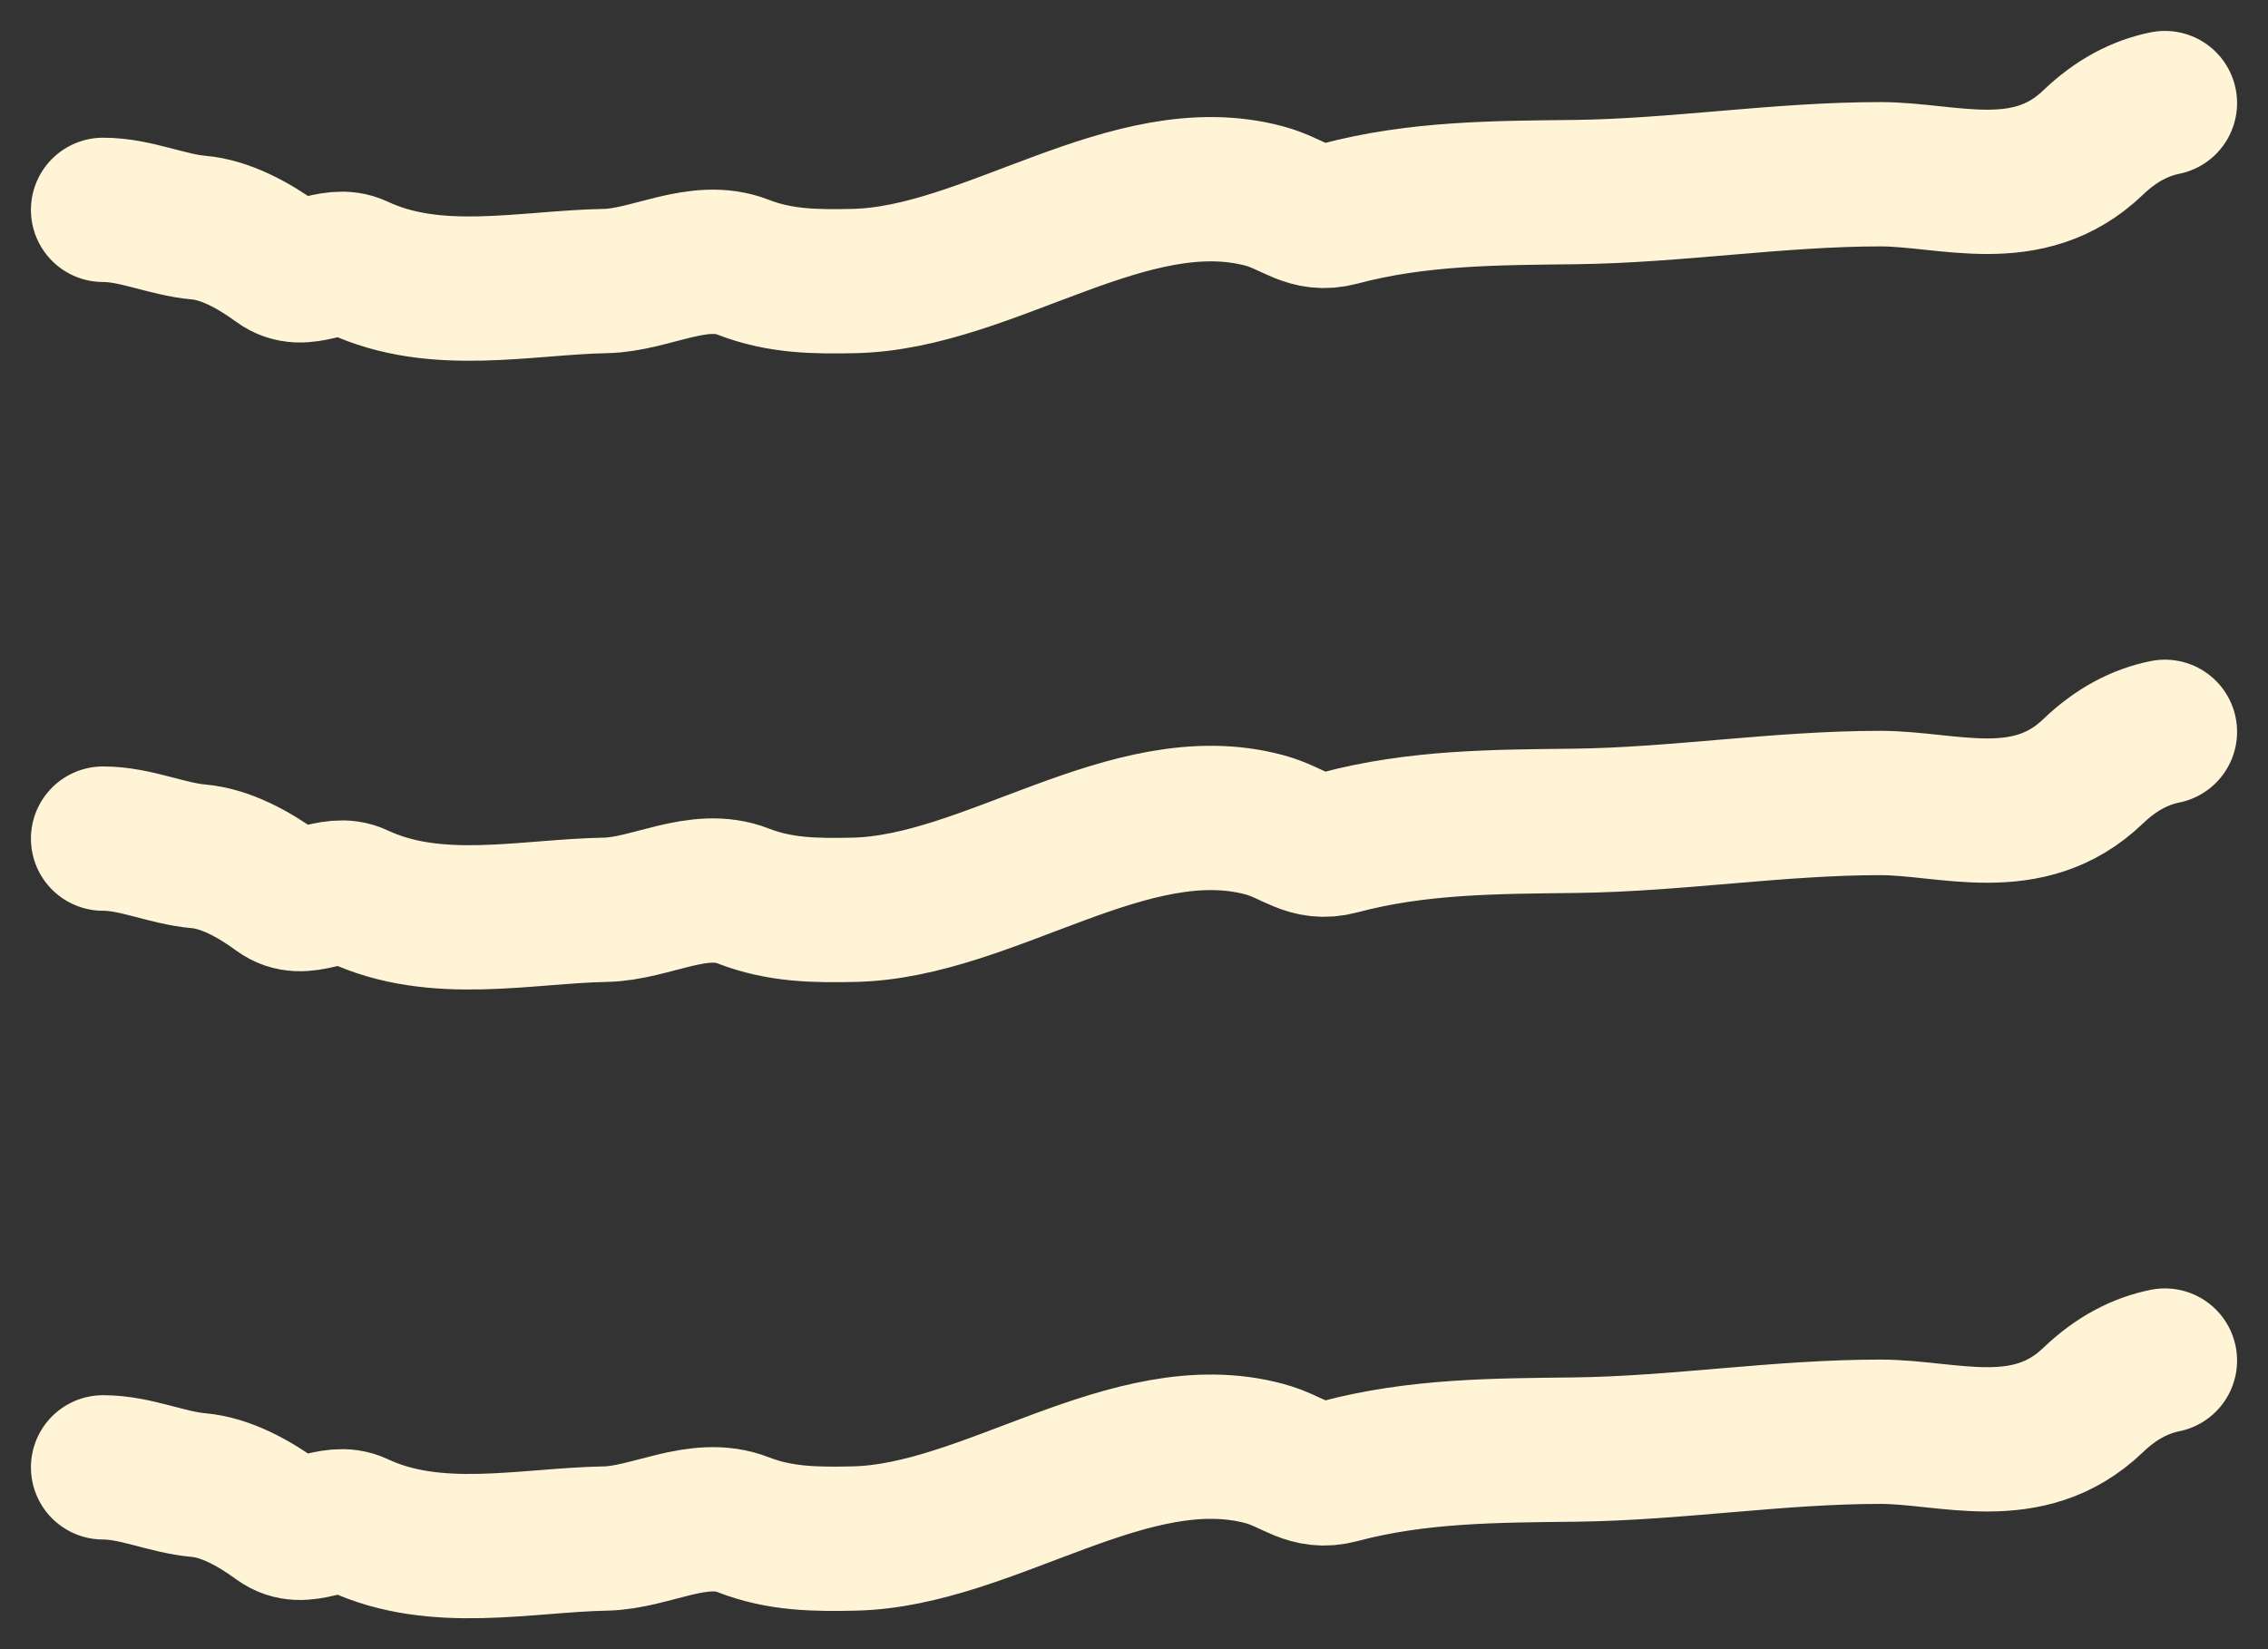
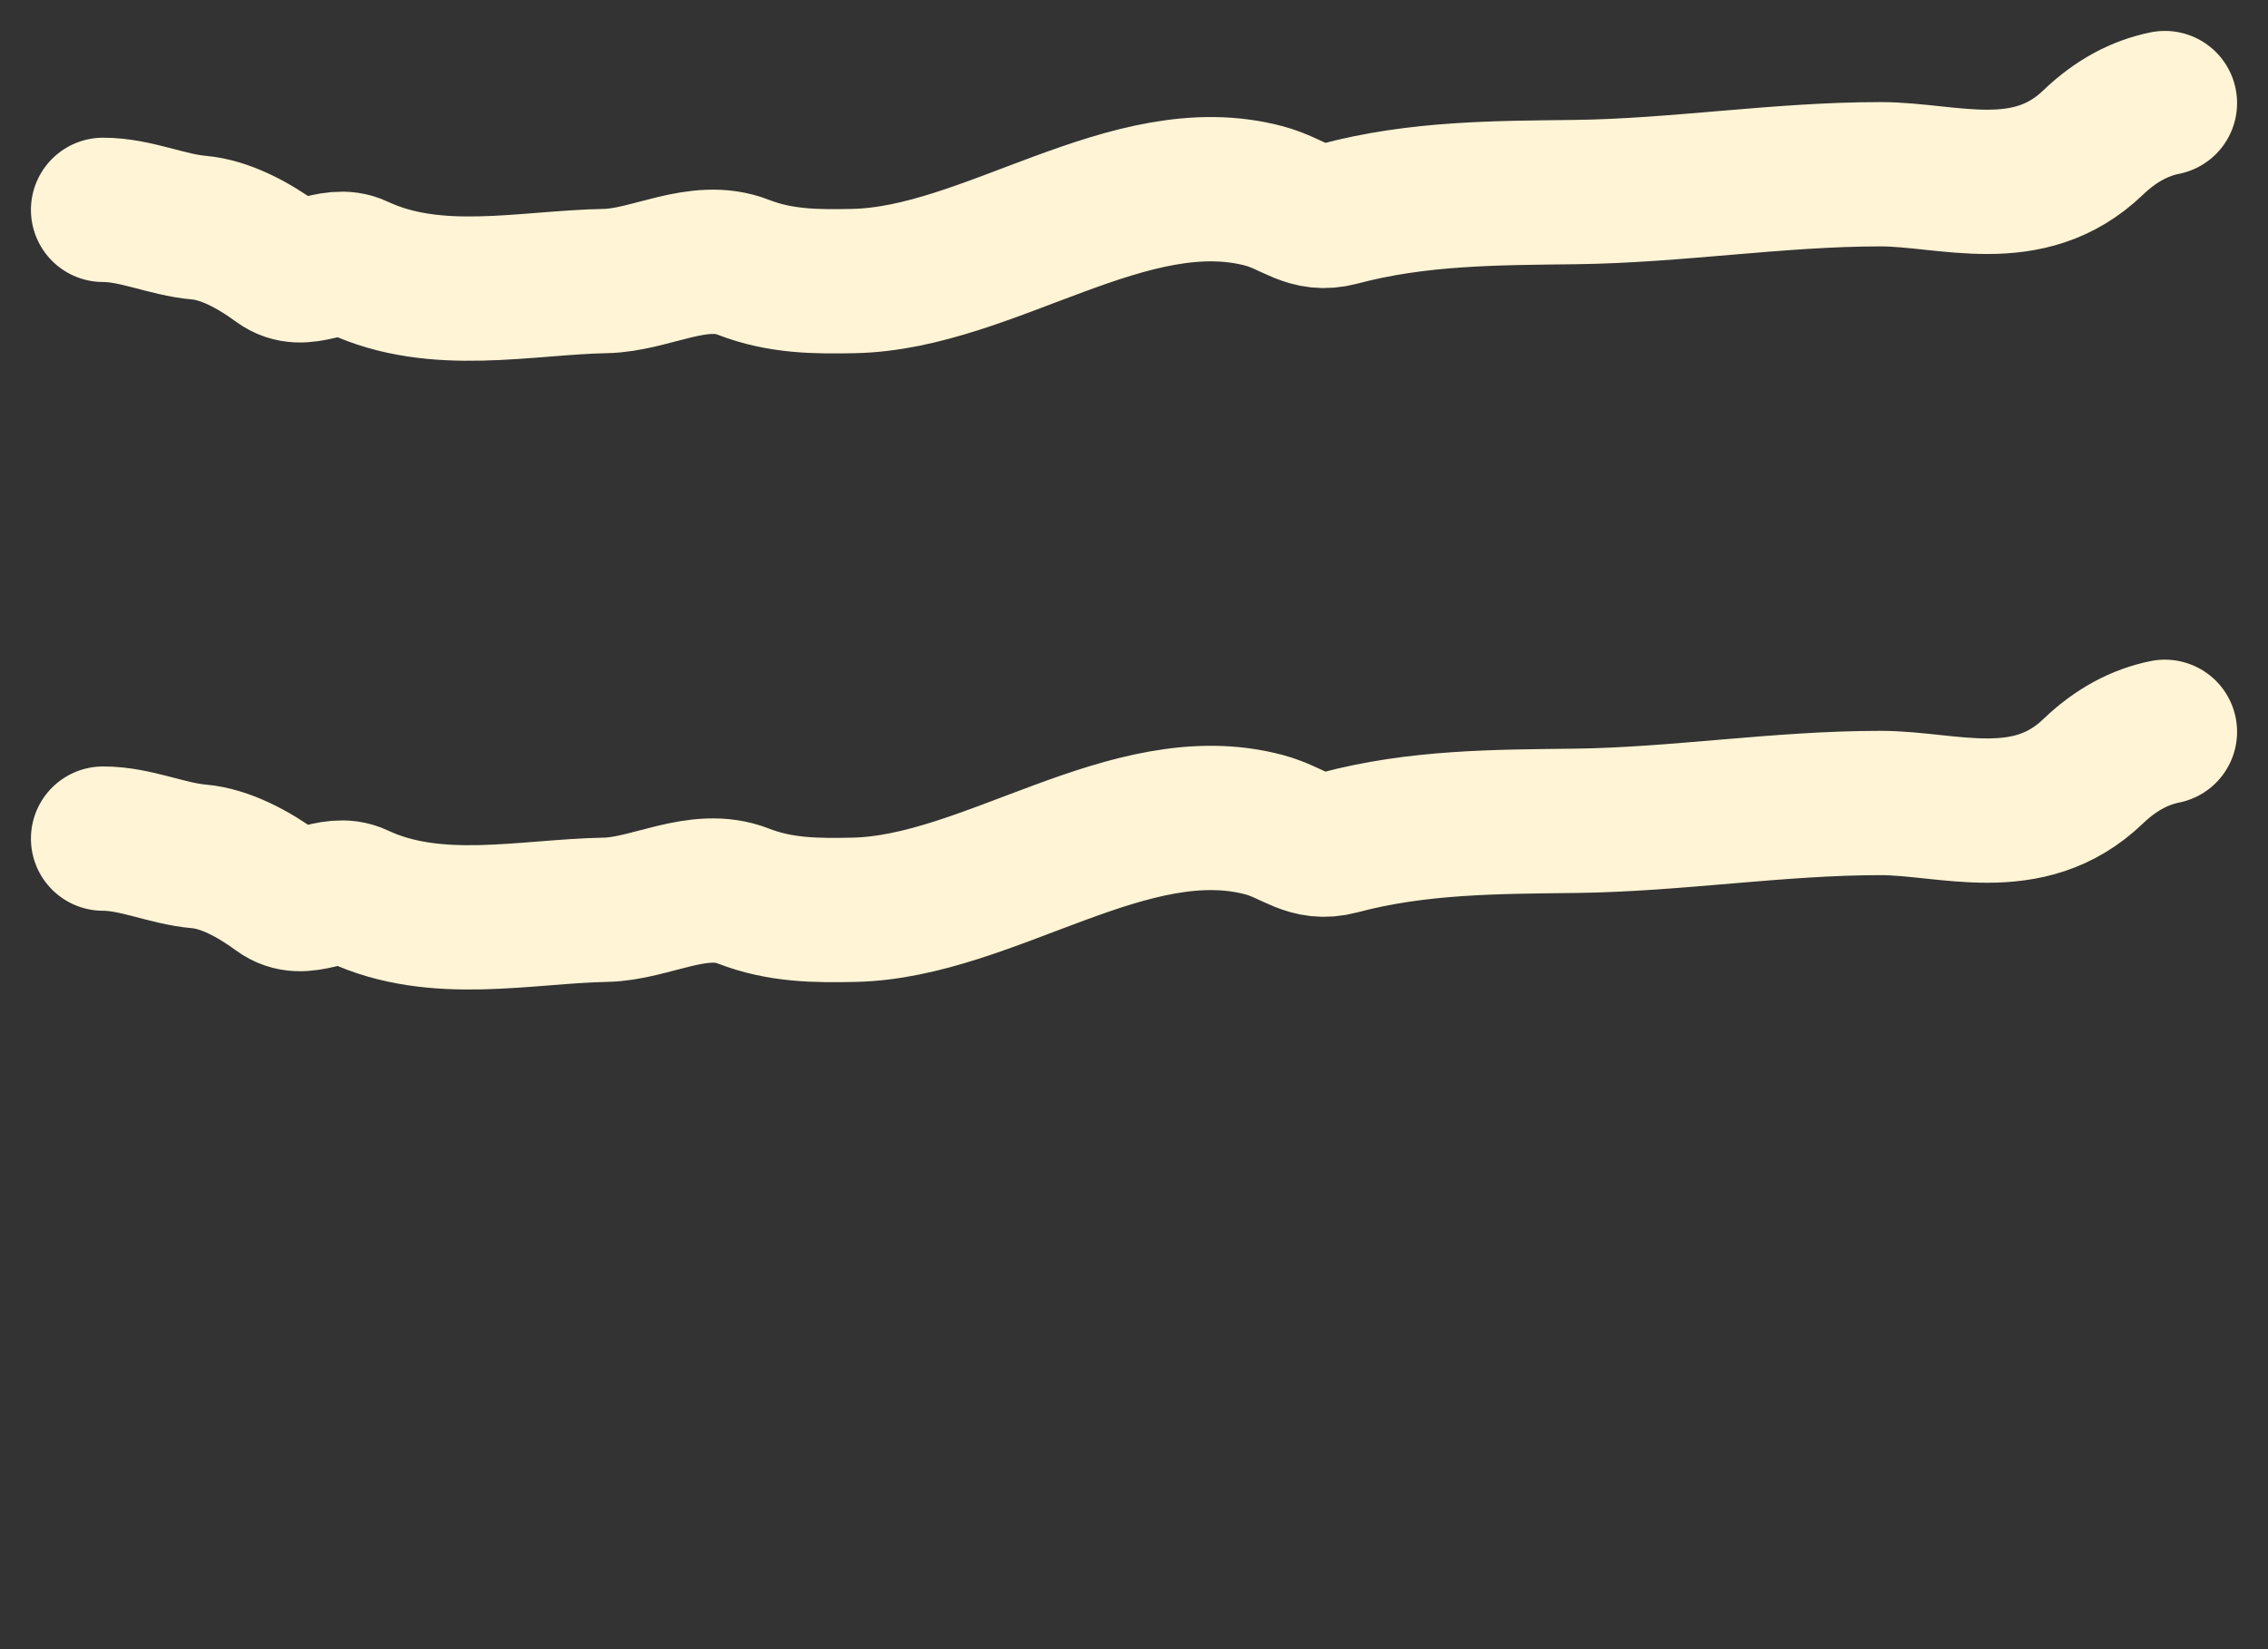
<svg xmlns="http://www.w3.org/2000/svg" fill="none" height="100%" overflow="visible" preserveAspectRatio="none" style="display: block;" viewBox="0 0 44 32" width="100%">
  <rect x="0" y="0" width="44" height="32" fill="#333333" stroke="none" />
  <g id="Icon">
    <path d="M42 2C41.522 2.097 41.054 2.337 40.606 2.767C39.344 3.979 37.798 3.381 36.481 3.381C34.5 3.381 32.533 3.703 30.555 3.727C29.026 3.745 27.503 3.742 25.98 4.149C25.379 4.309 25.107 3.958 24.527 3.803C21.919 3.106 19.186 5.398 16.568 5.453C15.838 5.469 15.139 5.466 14.418 5.185C13.55 4.845 12.62 5.437 11.746 5.453C10.196 5.482 8.458 5.899 6.938 5.185C6.416 4.939 5.914 5.486 5.399 5.108C4.912 4.751 4.366 4.462 3.859 4.417C3.231 4.362 2.637 4.072 2 4.072" id="divider" stroke="#FFF4D5" stroke-linecap="round" stroke-width="2.8" />
    <path d="M42 14.2C41.522 14.297 41.054 14.537 40.606 14.967C39.344 16.179 37.798 15.581 36.481 15.581C34.5 15.581 32.533 15.903 30.555 15.927C29.026 15.945 27.503 15.942 25.98 16.349C25.379 16.509 25.107 16.158 24.527 16.003C21.919 15.306 19.186 17.598 16.568 17.653C15.838 17.669 15.139 17.666 14.418 17.385C13.55 17.045 12.62 17.637 11.746 17.653C10.196 17.682 8.458 18.099 6.938 17.385C6.416 17.139 5.914 17.686 5.399 17.308C4.912 16.951 4.366 16.662 3.859 16.617C3.231 16.562 2.637 16.272 2 16.272" id="divider_2" stroke="#FFF4D5" stroke-linecap="round" stroke-width="2.8" />
-     <path d="M42 26.4C41.522 26.497 41.054 26.737 40.606 27.167C39.344 28.379 37.798 27.781 36.481 27.781C34.5 27.781 32.533 28.103 30.555 28.127C29.026 28.145 27.503 28.142 25.98 28.549C25.379 28.709 25.107 28.358 24.527 28.203C21.919 27.506 19.186 29.798 16.568 29.853C15.838 29.869 15.139 29.866 14.418 29.585C13.55 29.245 12.62 29.837 11.746 29.853C10.196 29.882 8.458 30.299 6.938 29.585C6.416 29.339 5.914 29.886 5.399 29.508C4.912 29.151 4.366 28.862 3.859 28.817C3.231 28.762 2.637 28.472 2 28.472" id="divider_3" stroke="#FFF4D5" stroke-linecap="round" stroke-width="2.8" />
  </g>
</svg>